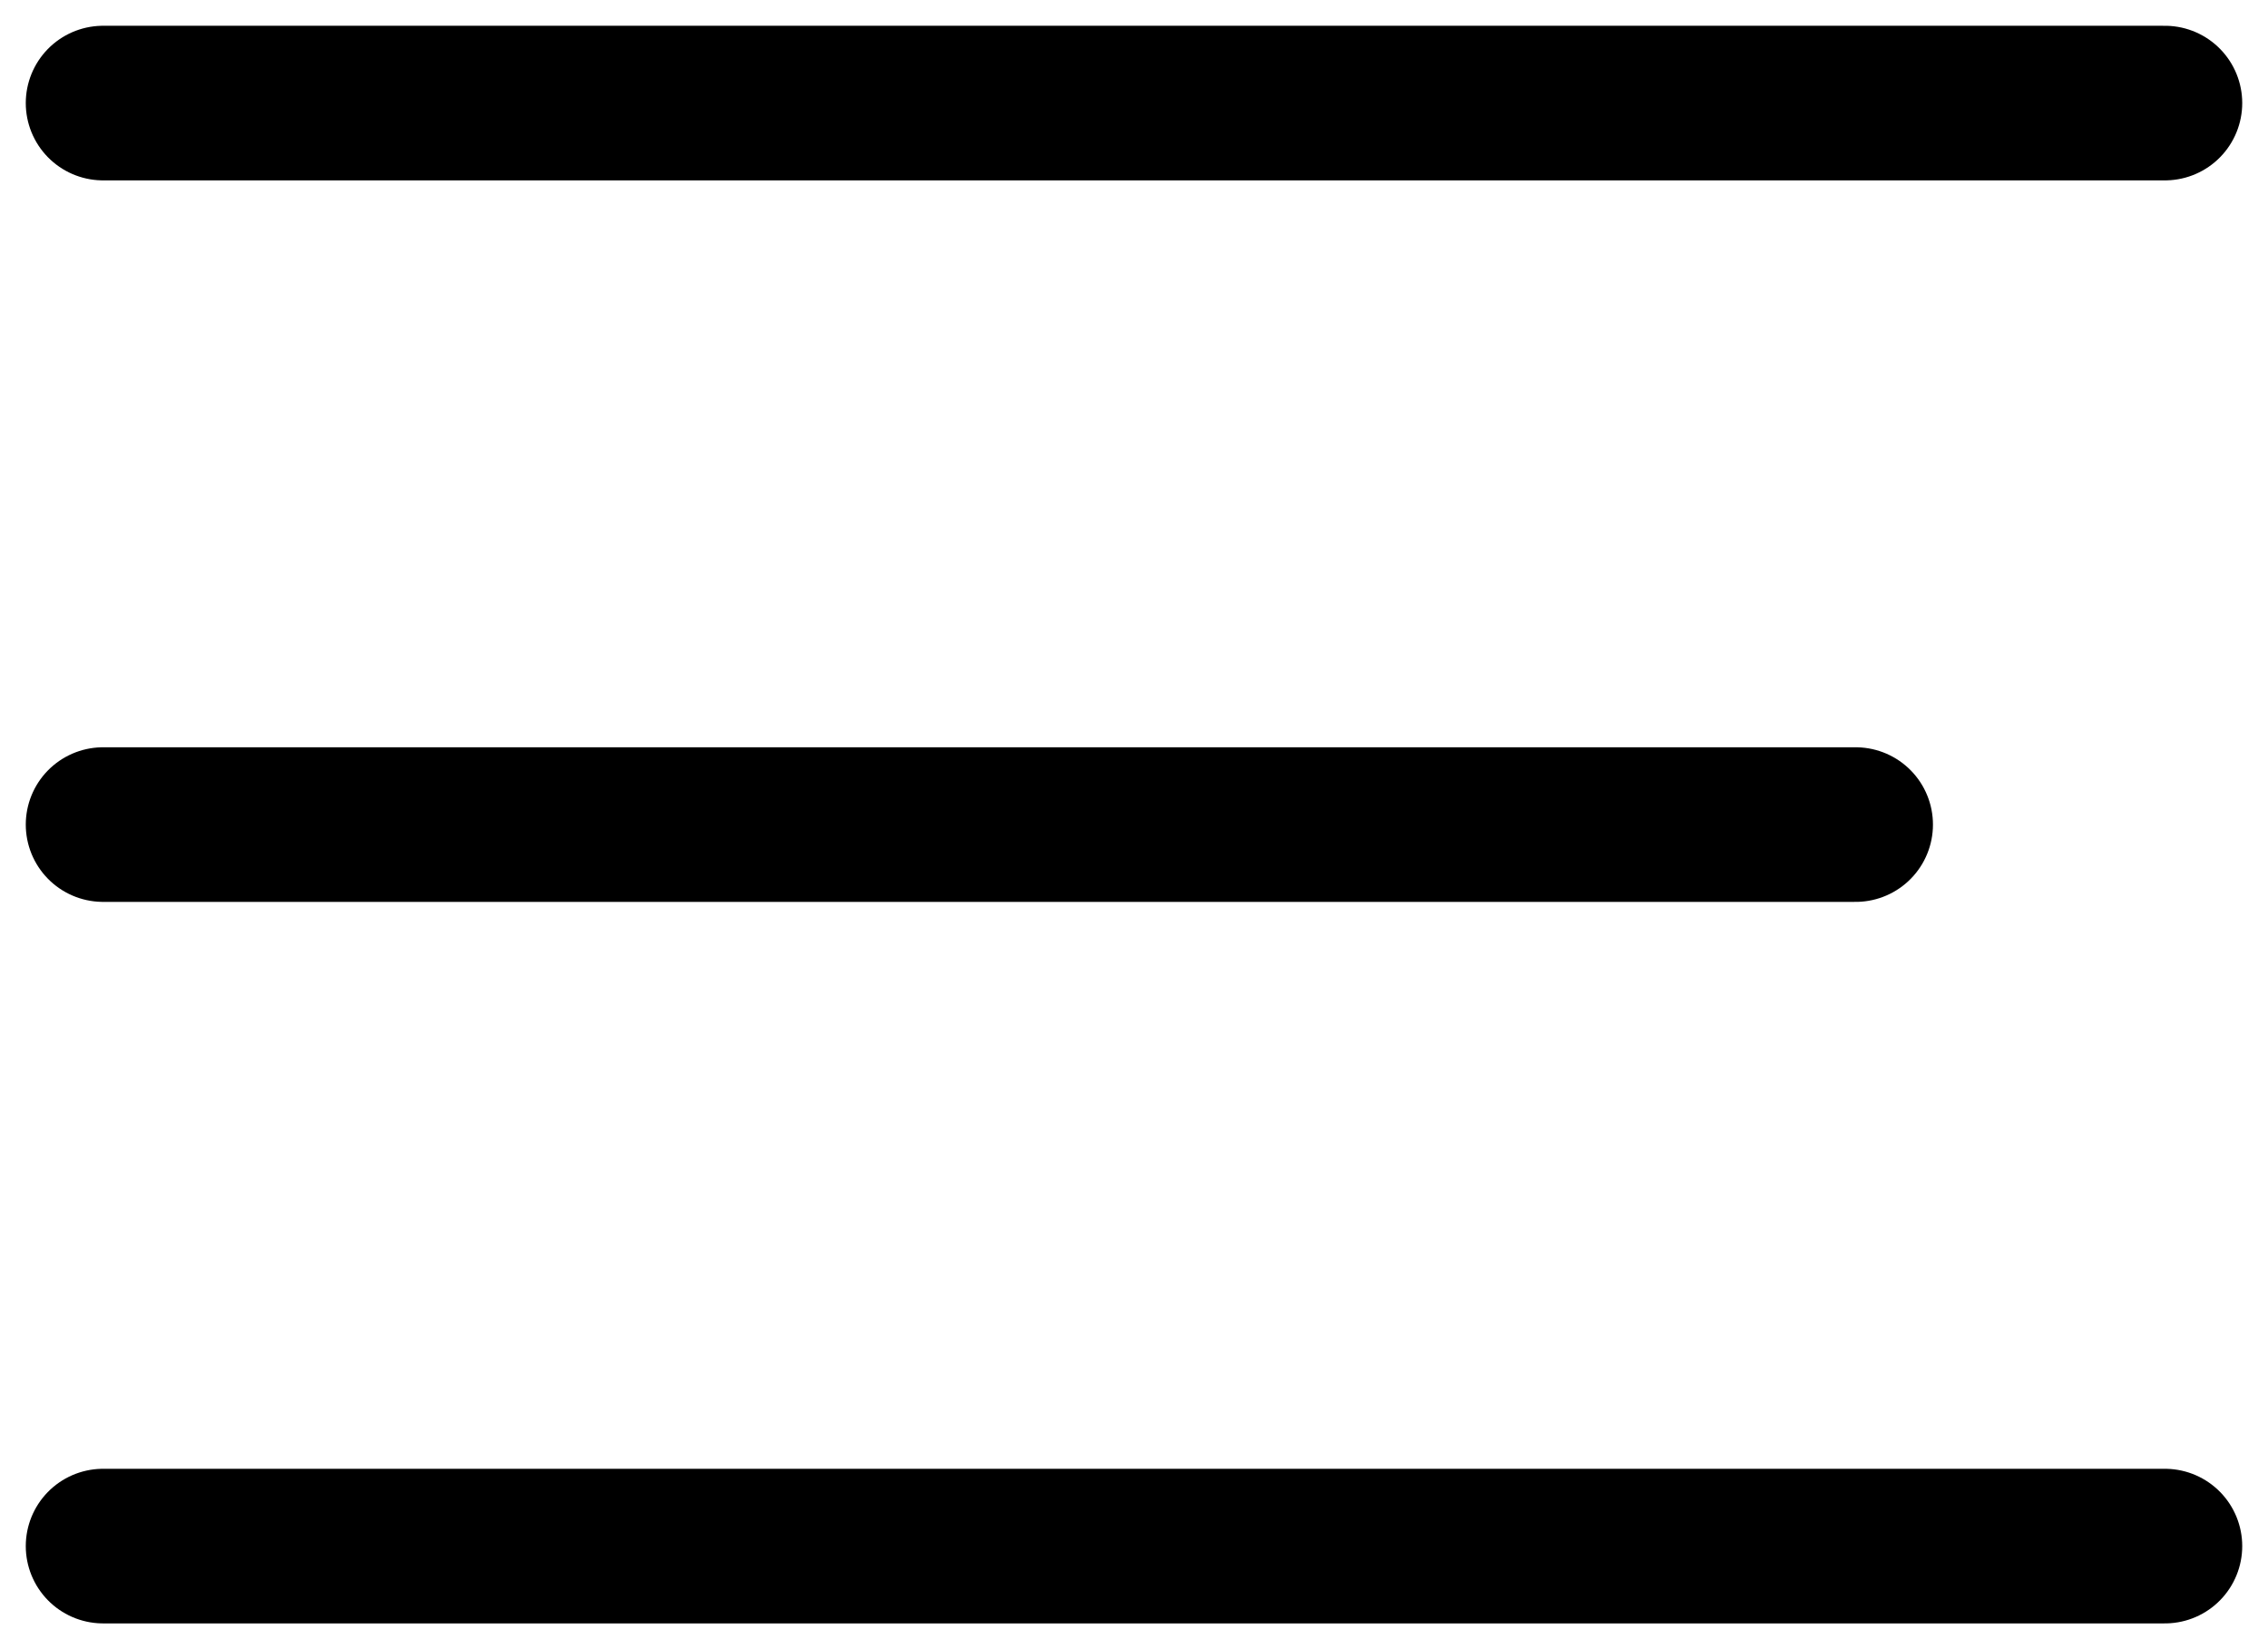
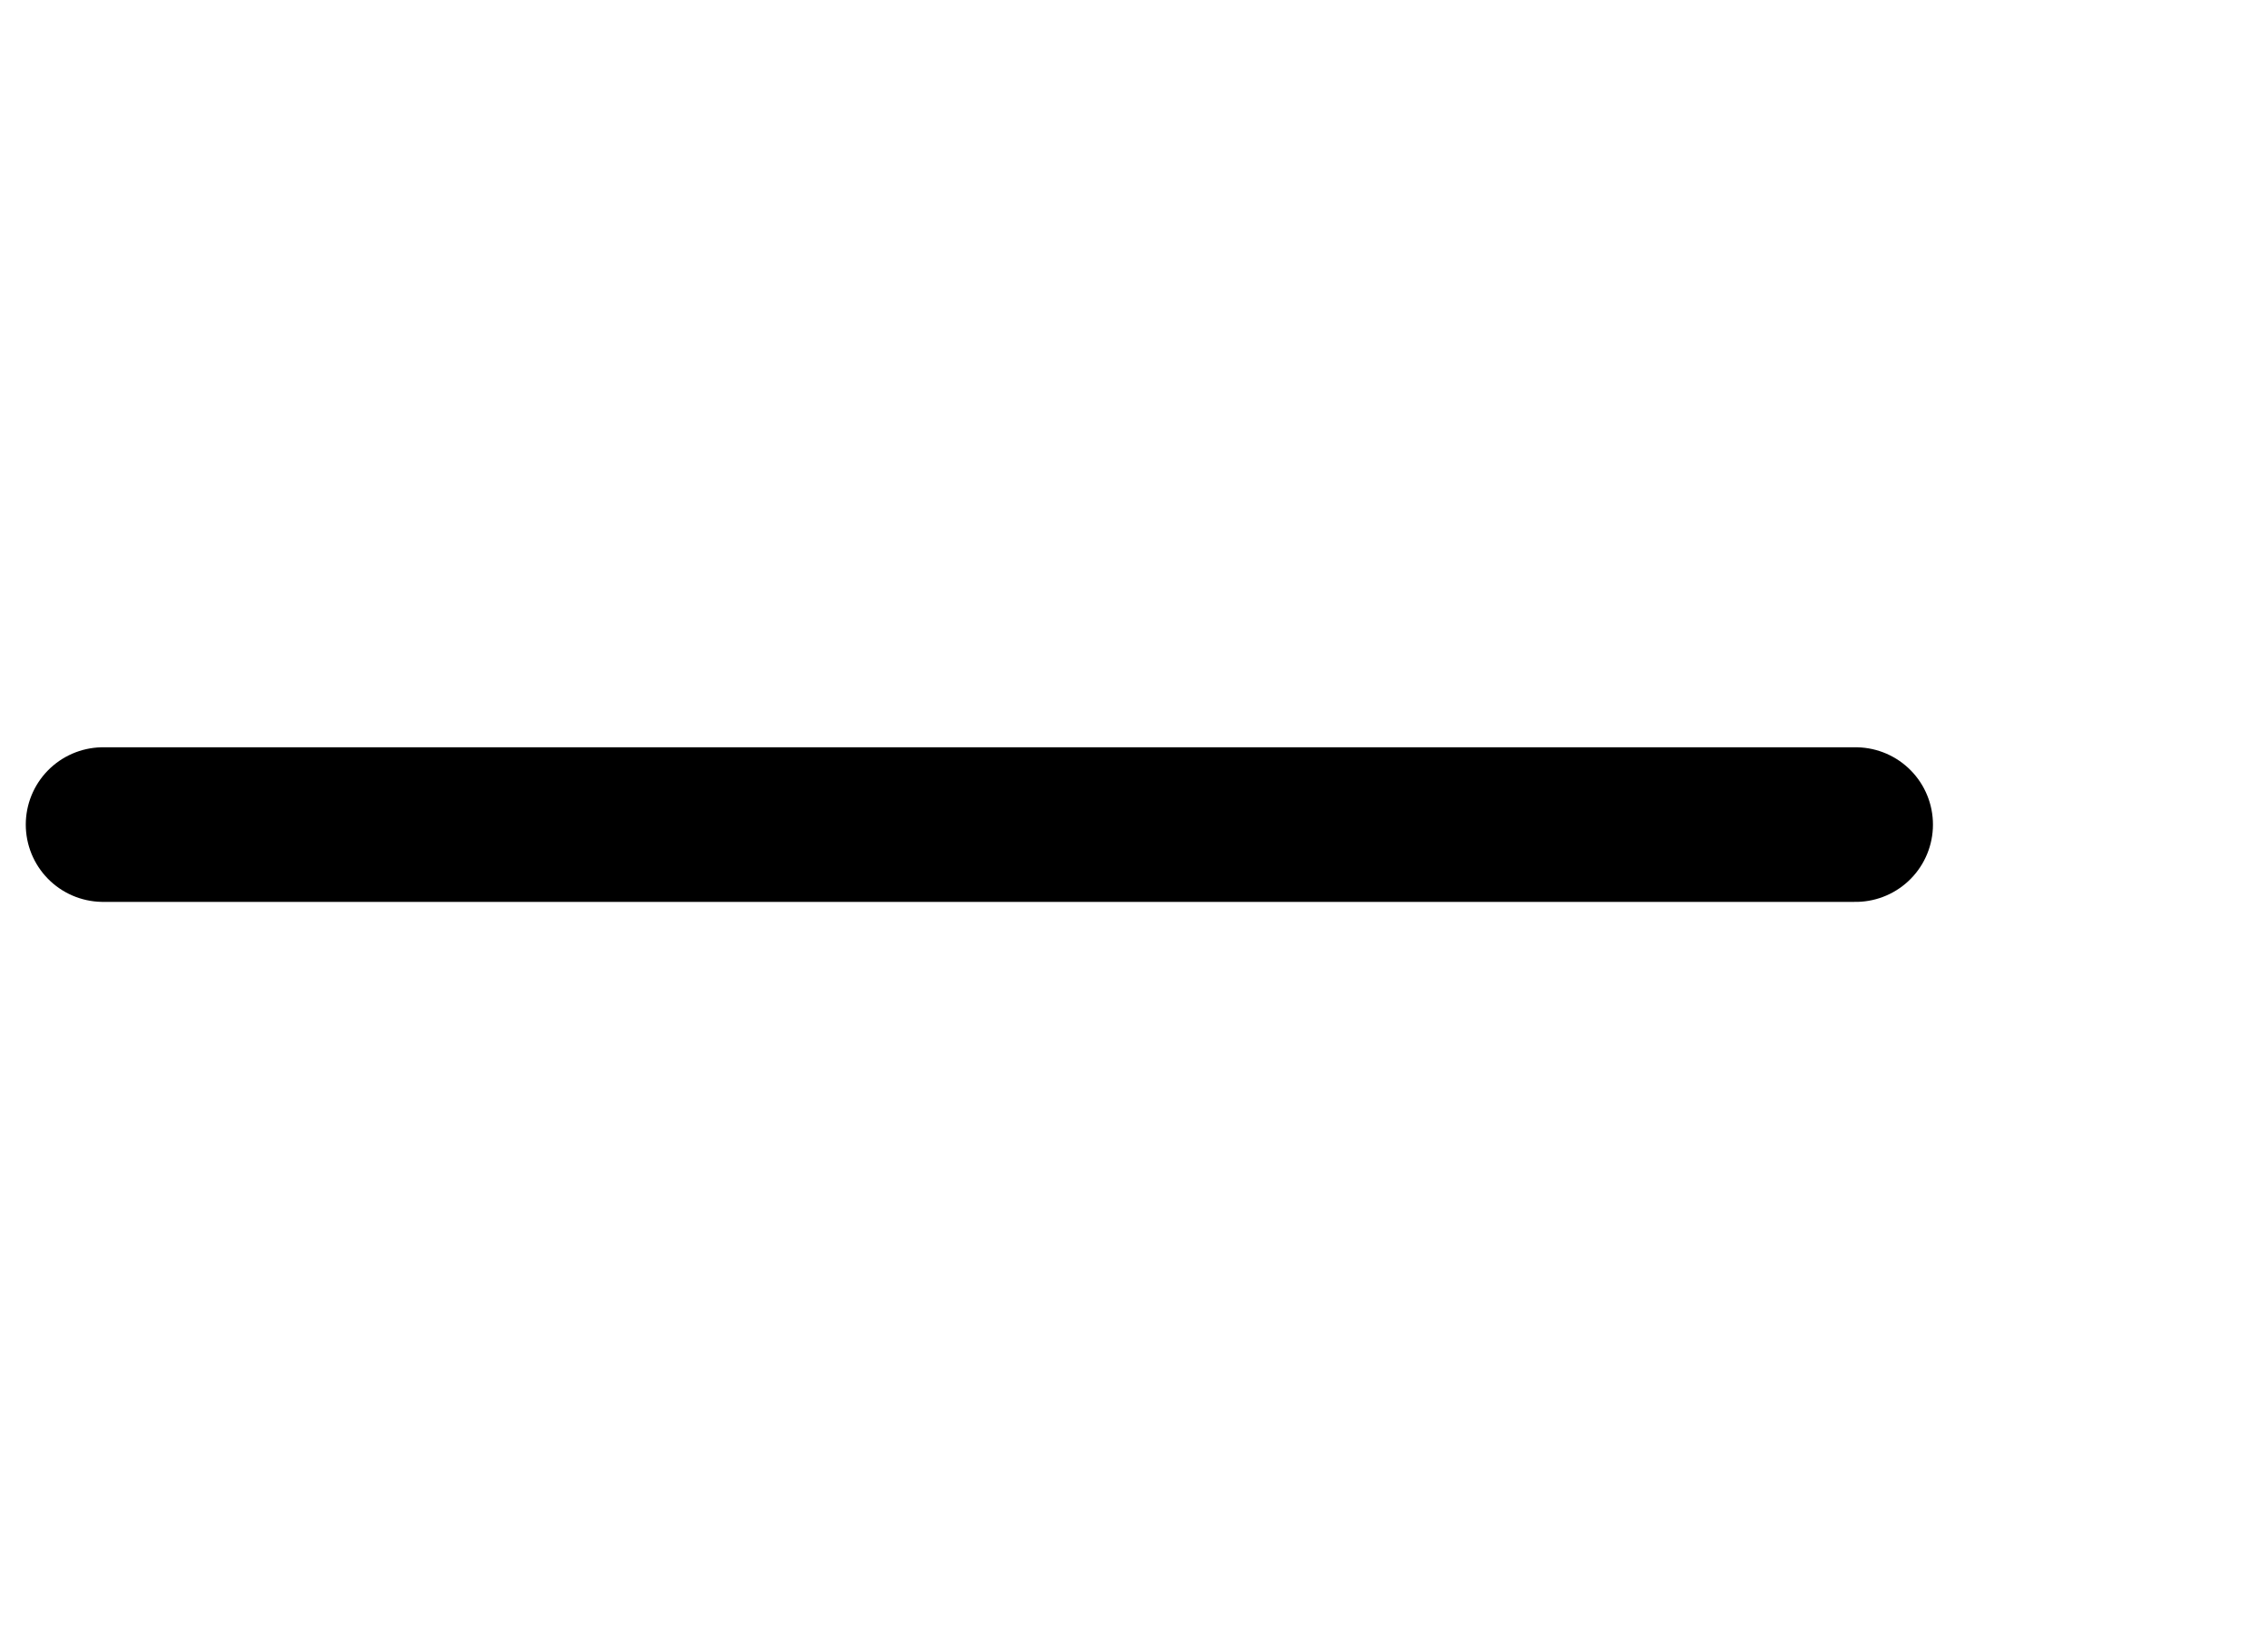
<svg xmlns="http://www.w3.org/2000/svg" width="22" height="16" viewBox="0 0 22 16" fill="none">
-   <path d="M1 1H21" stroke="black" stroke-width="1.5" stroke-linecap="round" stroke-linejoin="round" />
  <path d="M1 8H18" stroke="black" stroke-width="1.5" stroke-linecap="round" stroke-linejoin="round" />
-   <path d="M1 15H21" stroke="black" stroke-width="1.5" stroke-linecap="round" stroke-linejoin="round" />
</svg>